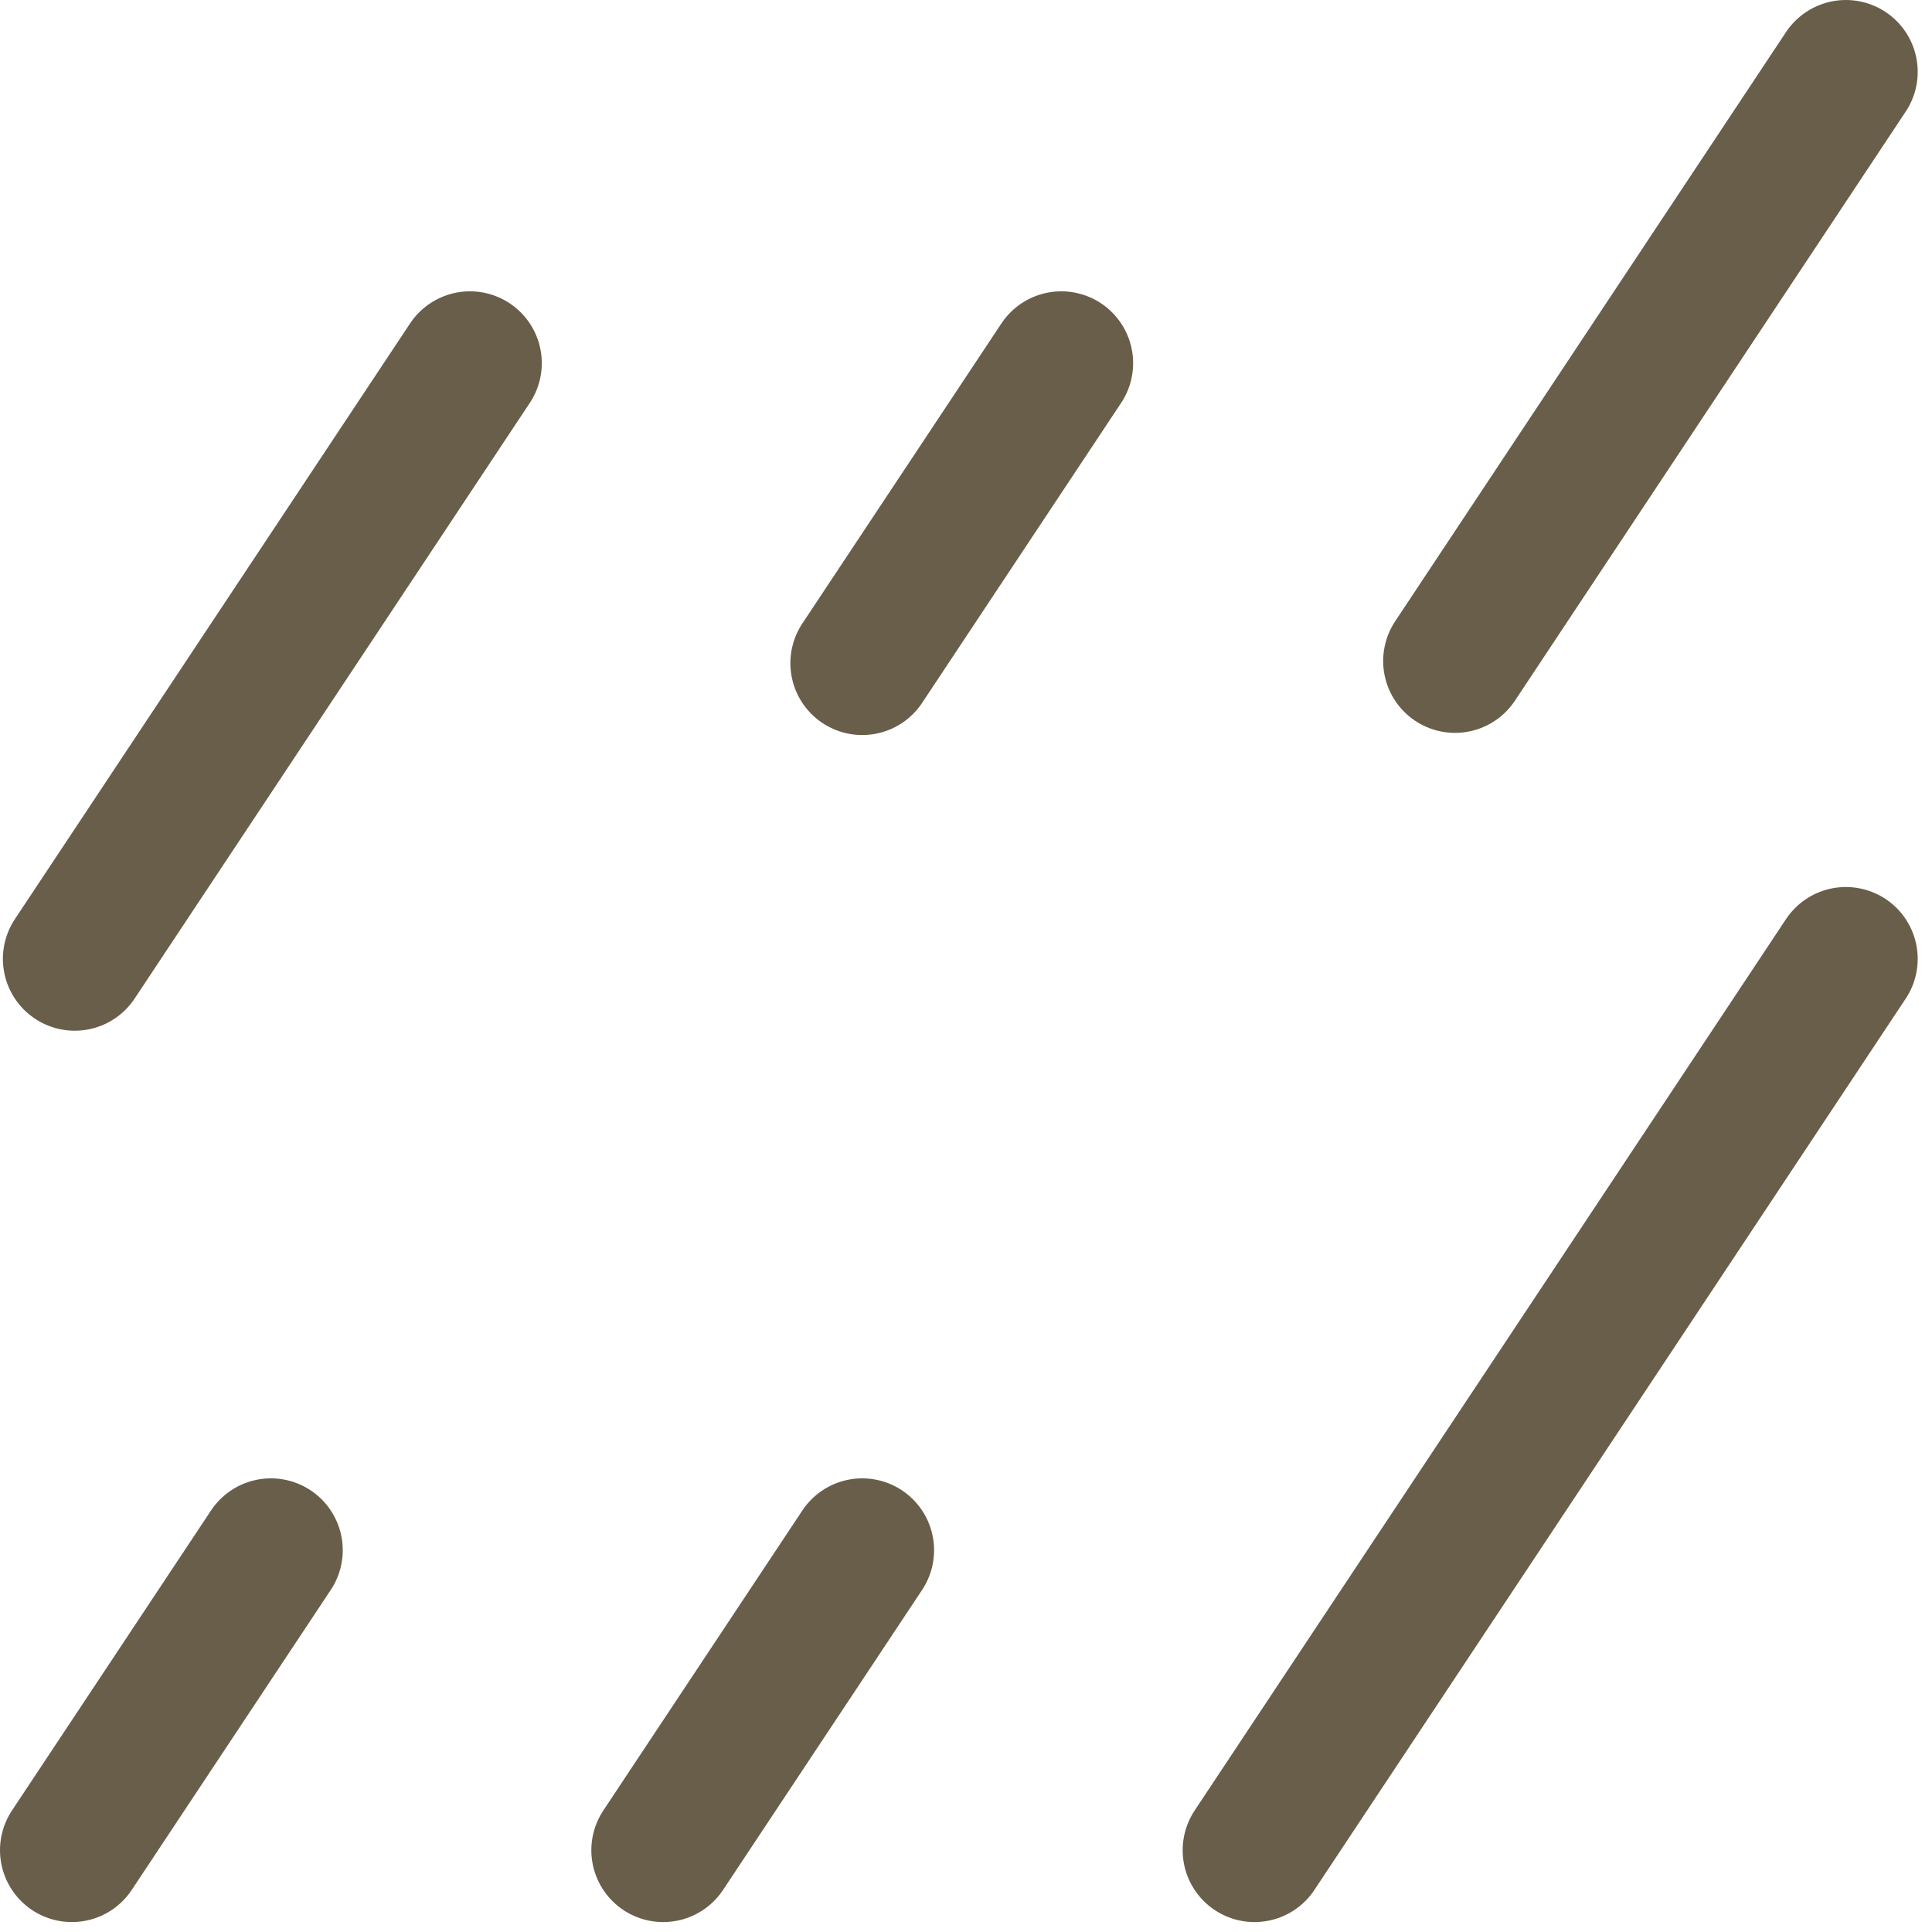
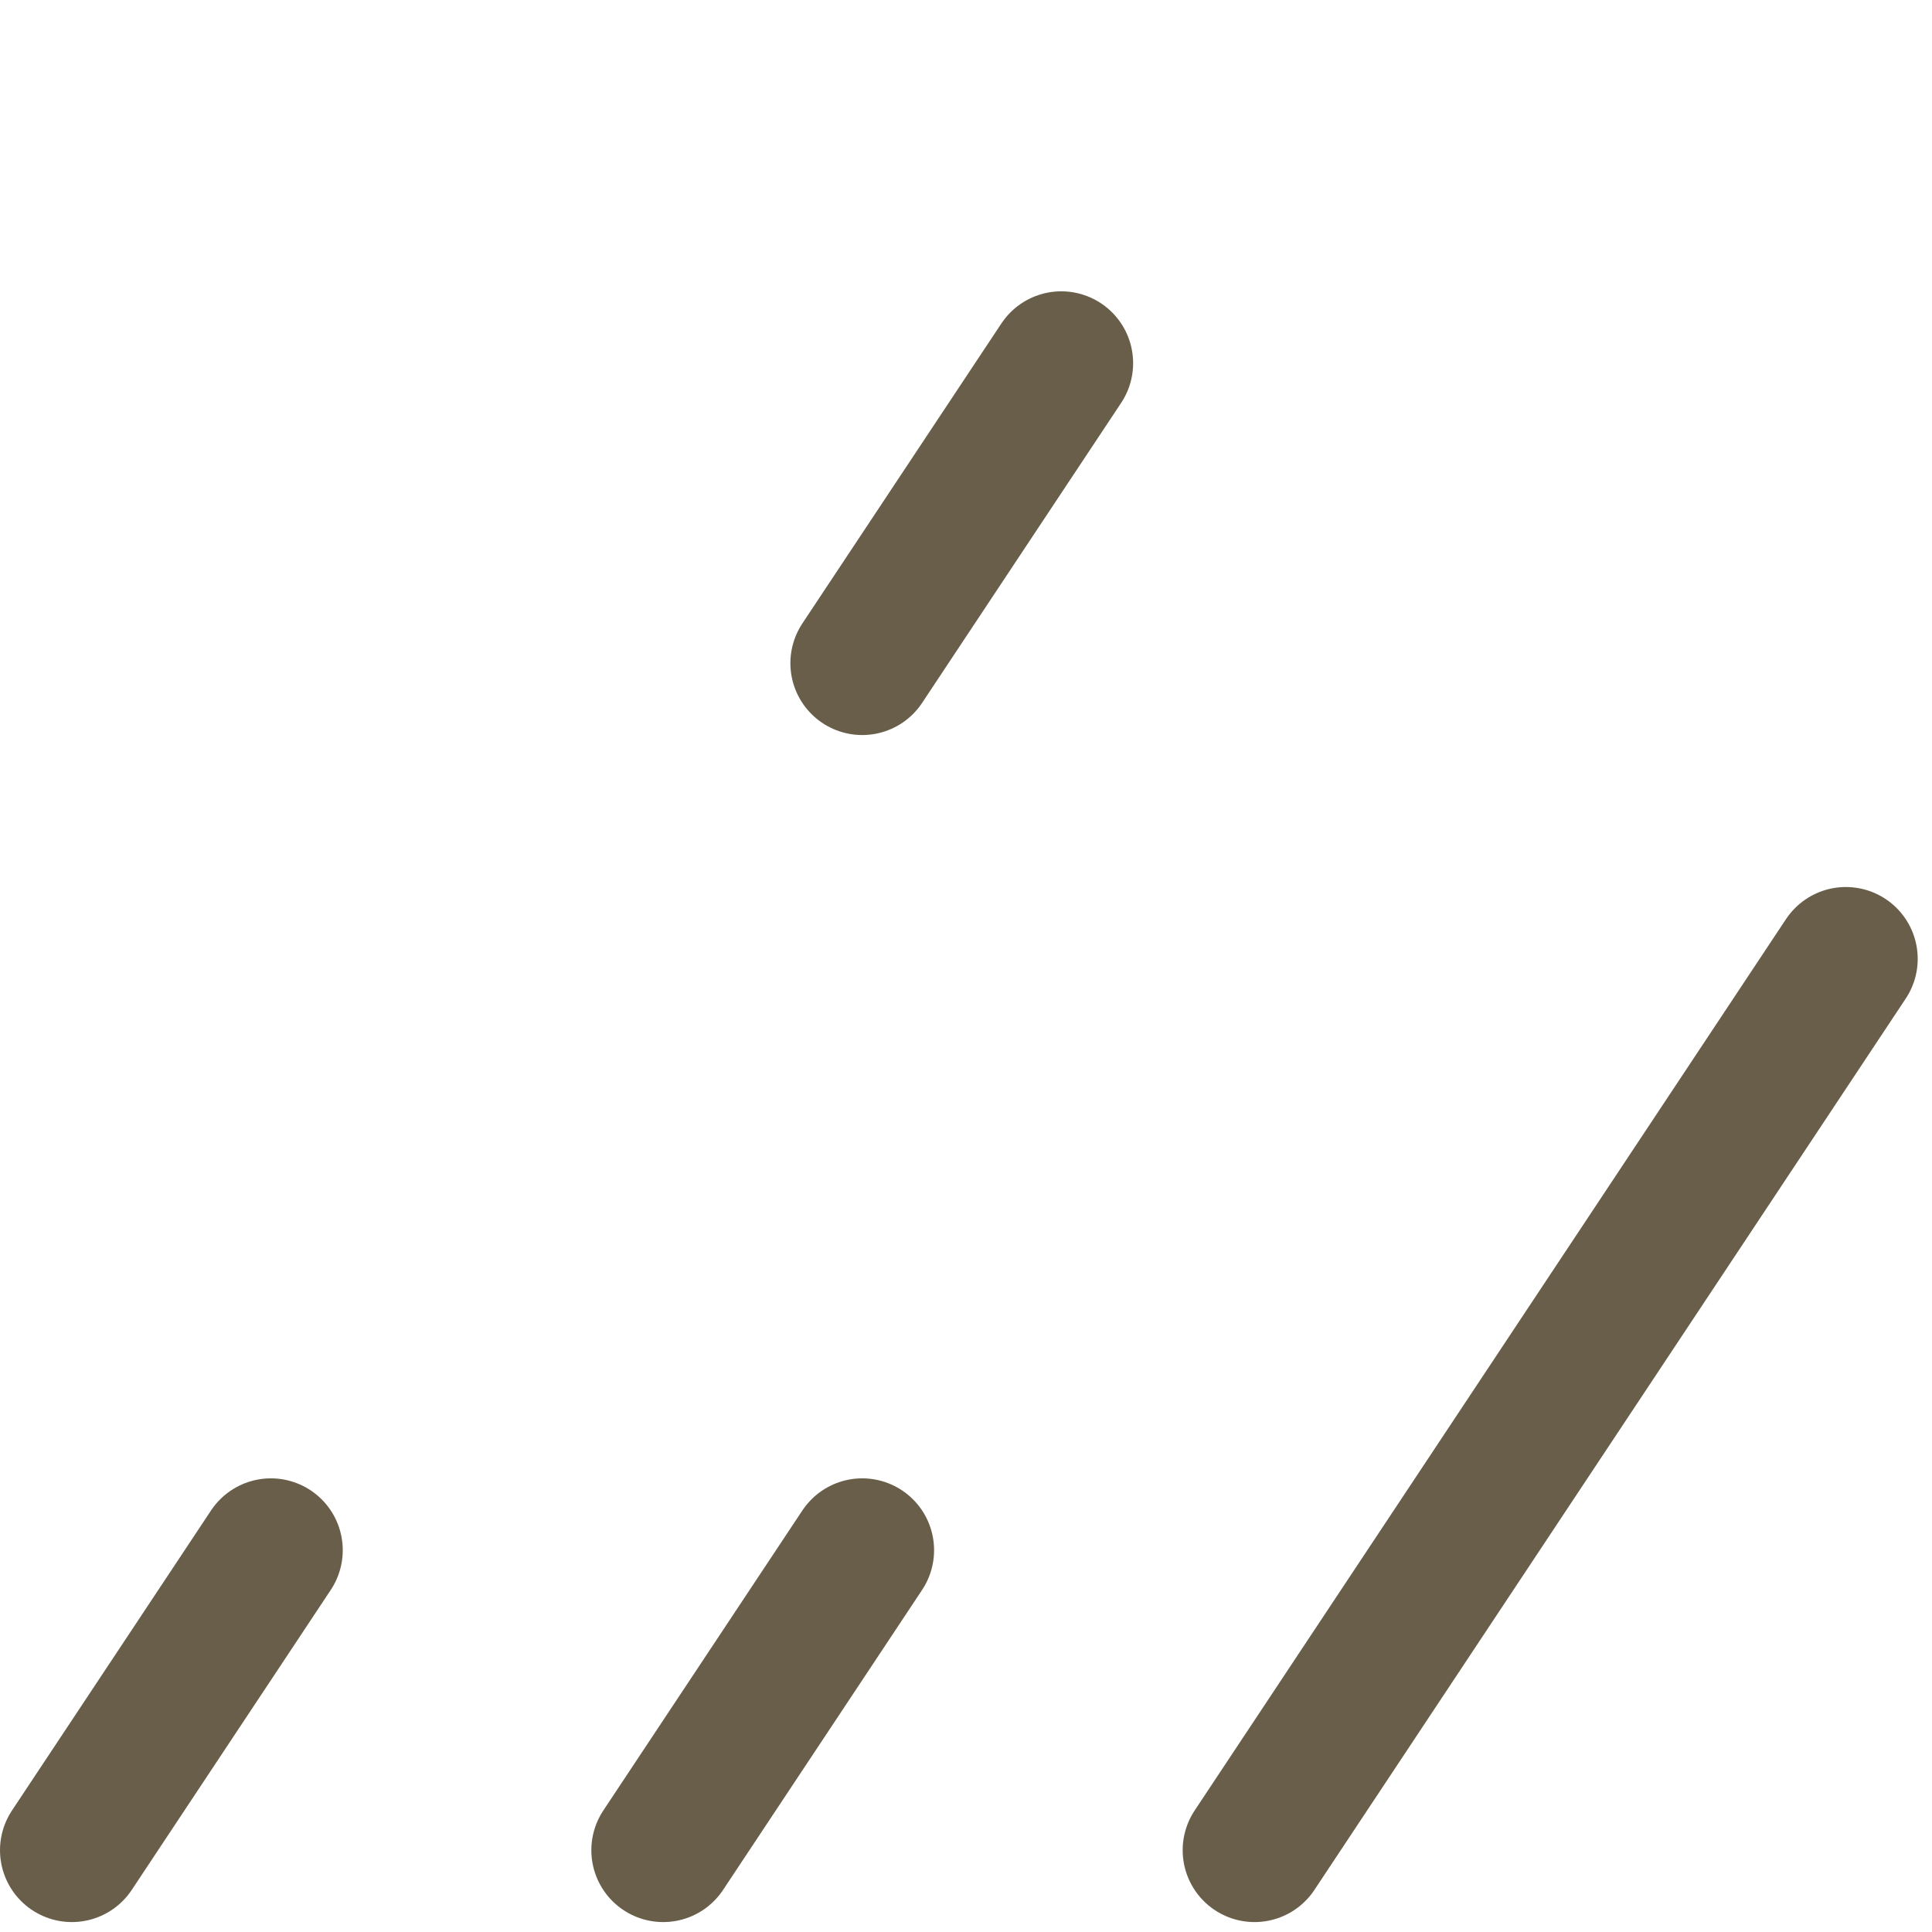
<svg xmlns="http://www.w3.org/2000/svg" width="100%" height="100%" viewBox="0 0 121 121" version="1.1" xml:space="preserve" style="fill-rule:evenodd;clip-rule:evenodd;stroke-linecap:round;stroke-linejoin:round;stroke-miterlimit:3;">
-   <path d="M29.432,22.745l-24.751,37.308" style="fill:none;stroke:#695E4A;stroke-width:9px;" />
  <path d="M66.467,22.745l-12.466,18.79" style="fill:none;stroke:#695E4A;stroke-width:9px;" />
  <path d="M16.966,97.088l-12.466,18.79" style="fill:none;stroke:#695E4A;stroke-width:9px;" />
  <path d="M54.001,97.088l-12.466,18.79" style="fill:none;stroke:#695E4A;stroke-width:9px;" />
-   <path d="M115.605,4.5l-24.478,36.899" style="fill:none;stroke:#695E4A;stroke-width:9px;" />
  <path d="M115.605,60.053l-37.035,55.825" style="fill:none;stroke:#695E4A;stroke-width:9px;" />
</svg>